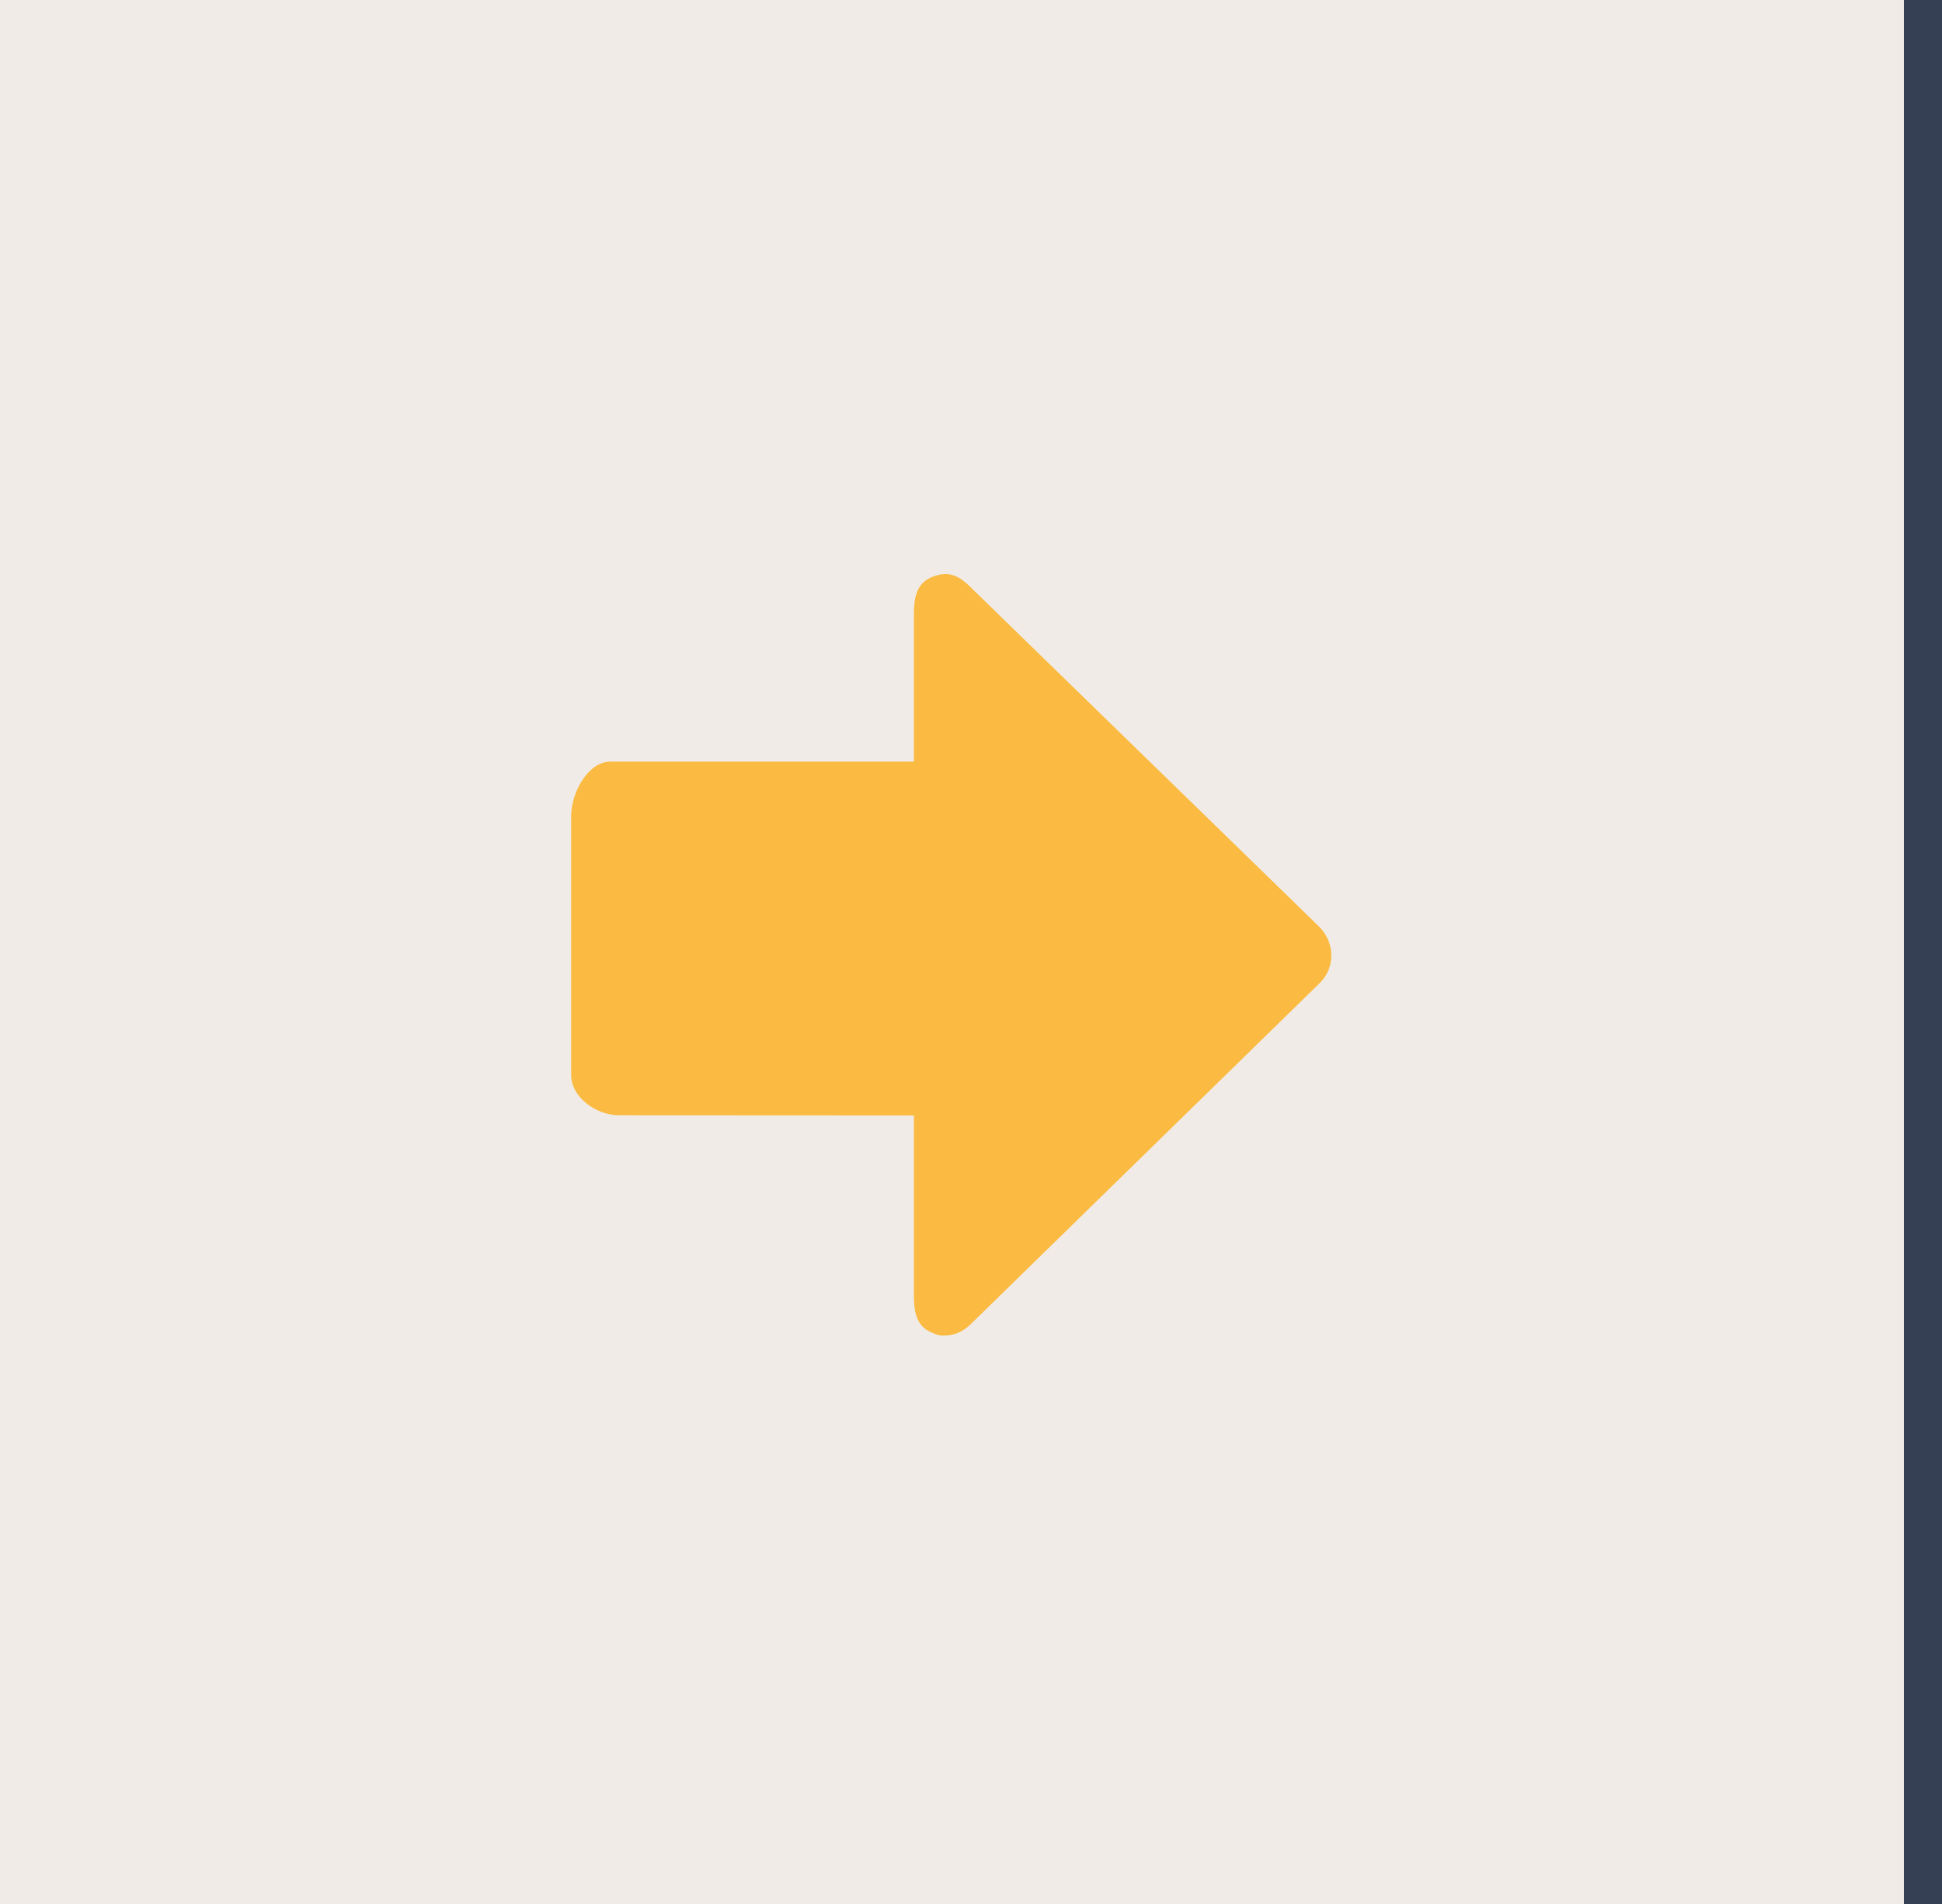
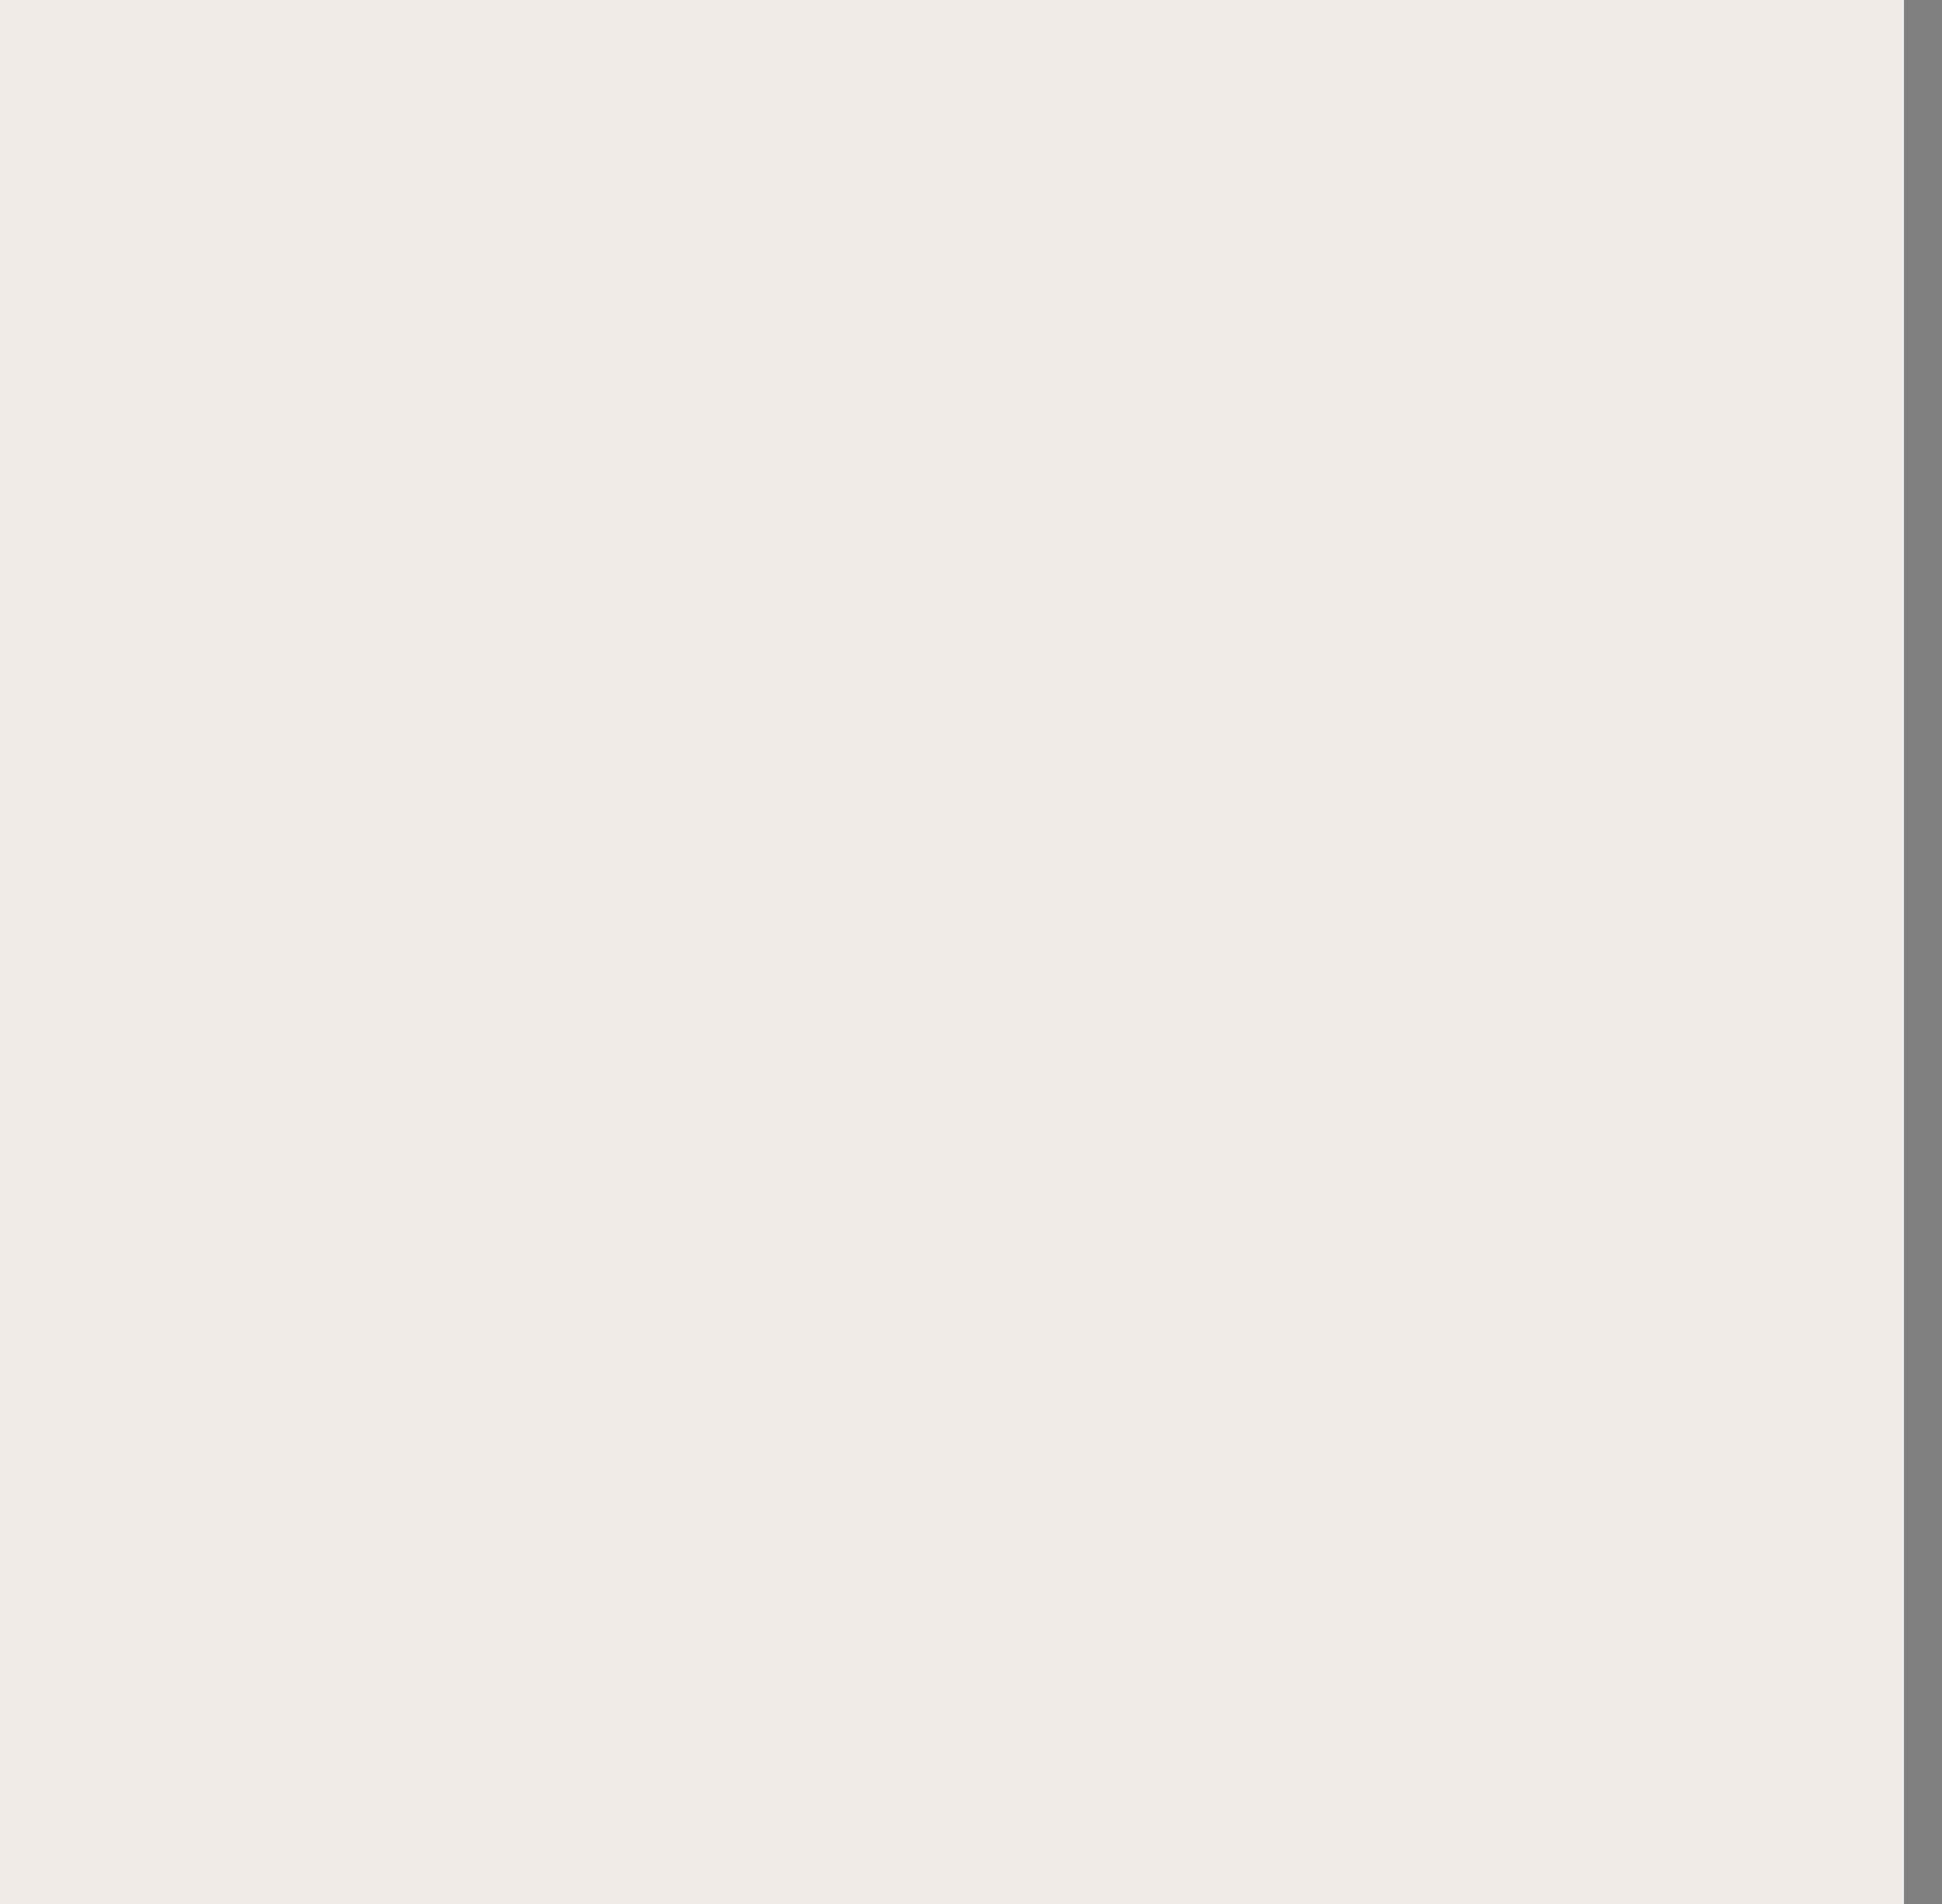
<svg xmlns="http://www.w3.org/2000/svg" version="1.1" id="Calque_1" x="0px" y="0px" width="51px" height="50px" viewBox="0 0 51 50" enable-background="new 0 0 51 50" xml:space="preserve">
  <rect x="0" y="0" width="51" height="50" fill="#808080" stroke="none" />
  <g>
    <g>
-       <path fill="#354054" d="M3.705,0C2.05,0,1,1.419,1,3.075v44C1,48.73,2.05,50,3.705,50H51V0H3.705z" />
      <rect fill="#F0EBE6" width="50" height="50" />
    </g>
-     <path fill="#FBBB42" d="M34.633,24.325l-9.181-8.941c-0.311-0.301-0.579-0.391-0.981-0.229C24.066,15.319,24,15.704,24,16.13V20   h-7.968C15.435,20,15,20.835,15,21.417v6.815c0,0.582,0.656,1.054,1.254,1.056L24,29.292v4.729c0,0.426,0.066,0.812,0.471,0.974   c0.135,0.055,0.176,0.08,0.314,0.08c0.281,0,0.51-0.106,0.717-0.31l9.156-8.949C35.08,25.405,35.057,24.737,34.633,24.325z" />
  </g>
</svg>